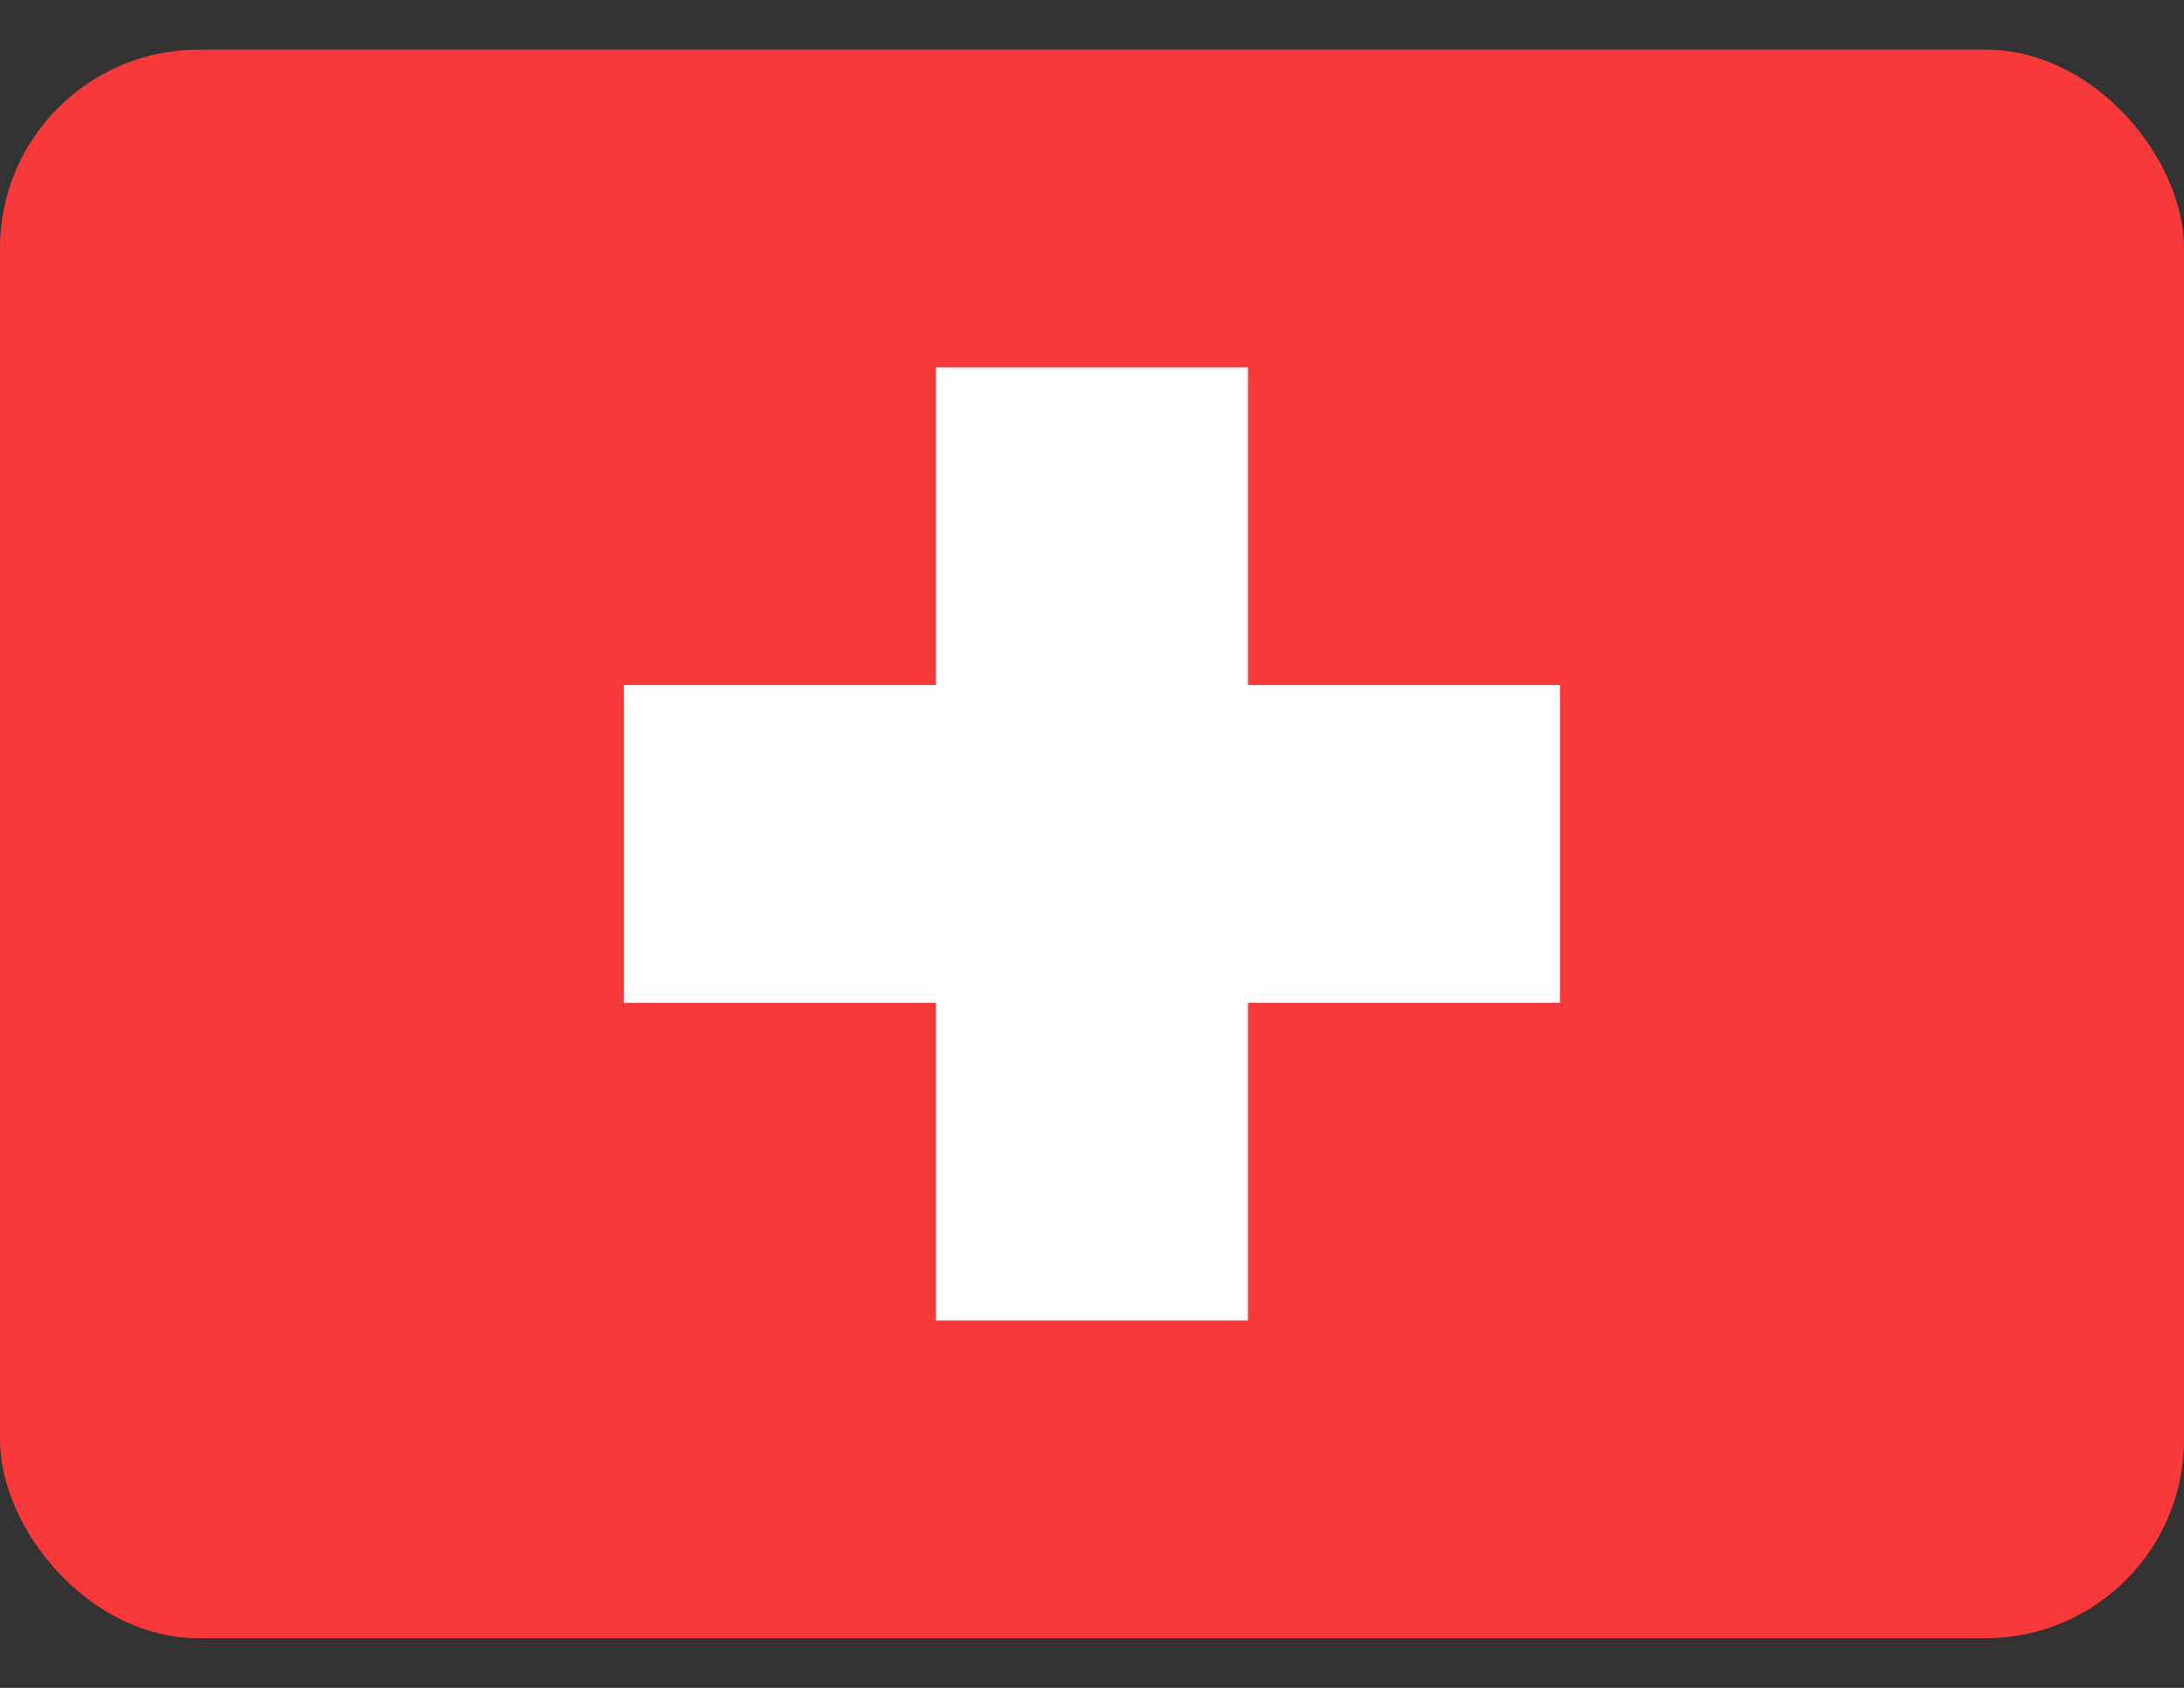
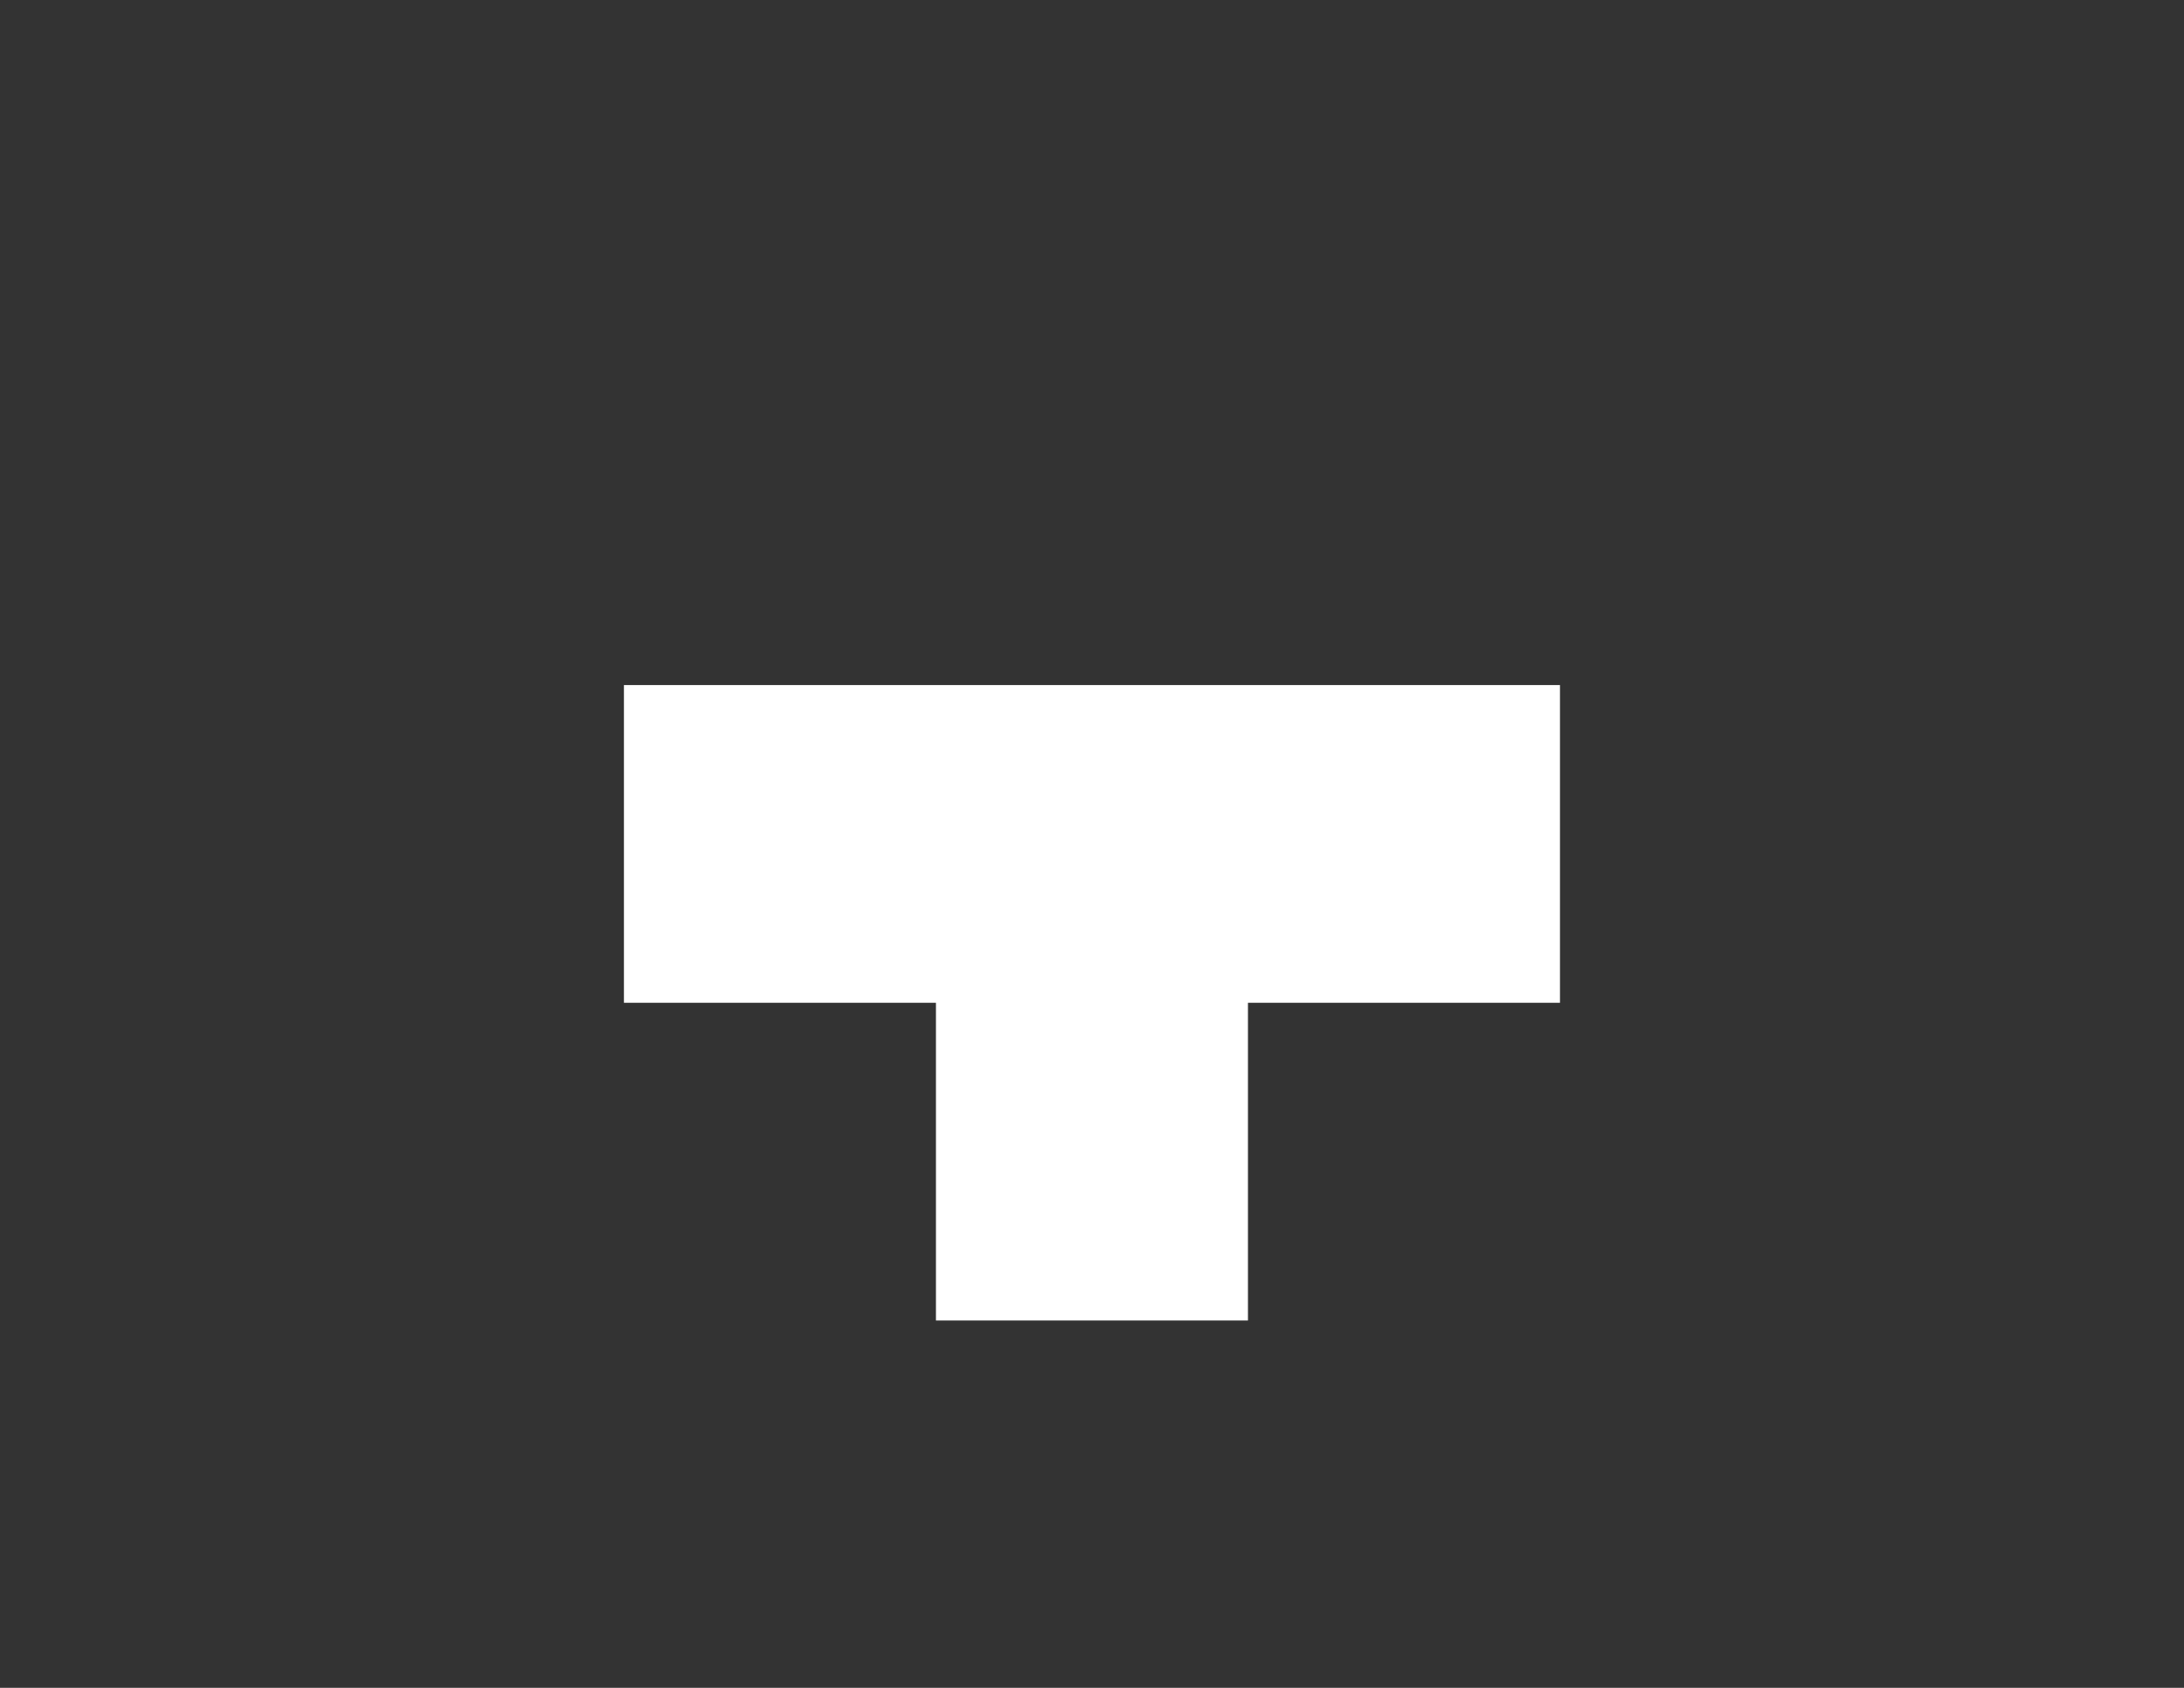
<svg xmlns="http://www.w3.org/2000/svg" width="22" height="17" viewBox="0 0 22 17" fill="none">
  <rect x="0" y="0" width="22" height="17" fill="#333333" stroke="none" />
  <g id="artwork">
-     <rect y="0.5" width="22" height="16" rx="2" fill="#F93939" />
-     <path id="vector" fill-rule="evenodd" clip-rule="evenodd" d="M9.428 6.9H6.285V10.1H9.428V13.3H12.571V10.1H15.714V6.9H12.571V3.7H9.428V6.9Z" fill="white" />
+     <path id="vector" fill-rule="evenodd" clip-rule="evenodd" d="M9.428 6.9H6.285V10.1H9.428V13.3H12.571V10.1H15.714V6.9H12.571V3.7V6.9Z" fill="white" />
  </g>
</svg>